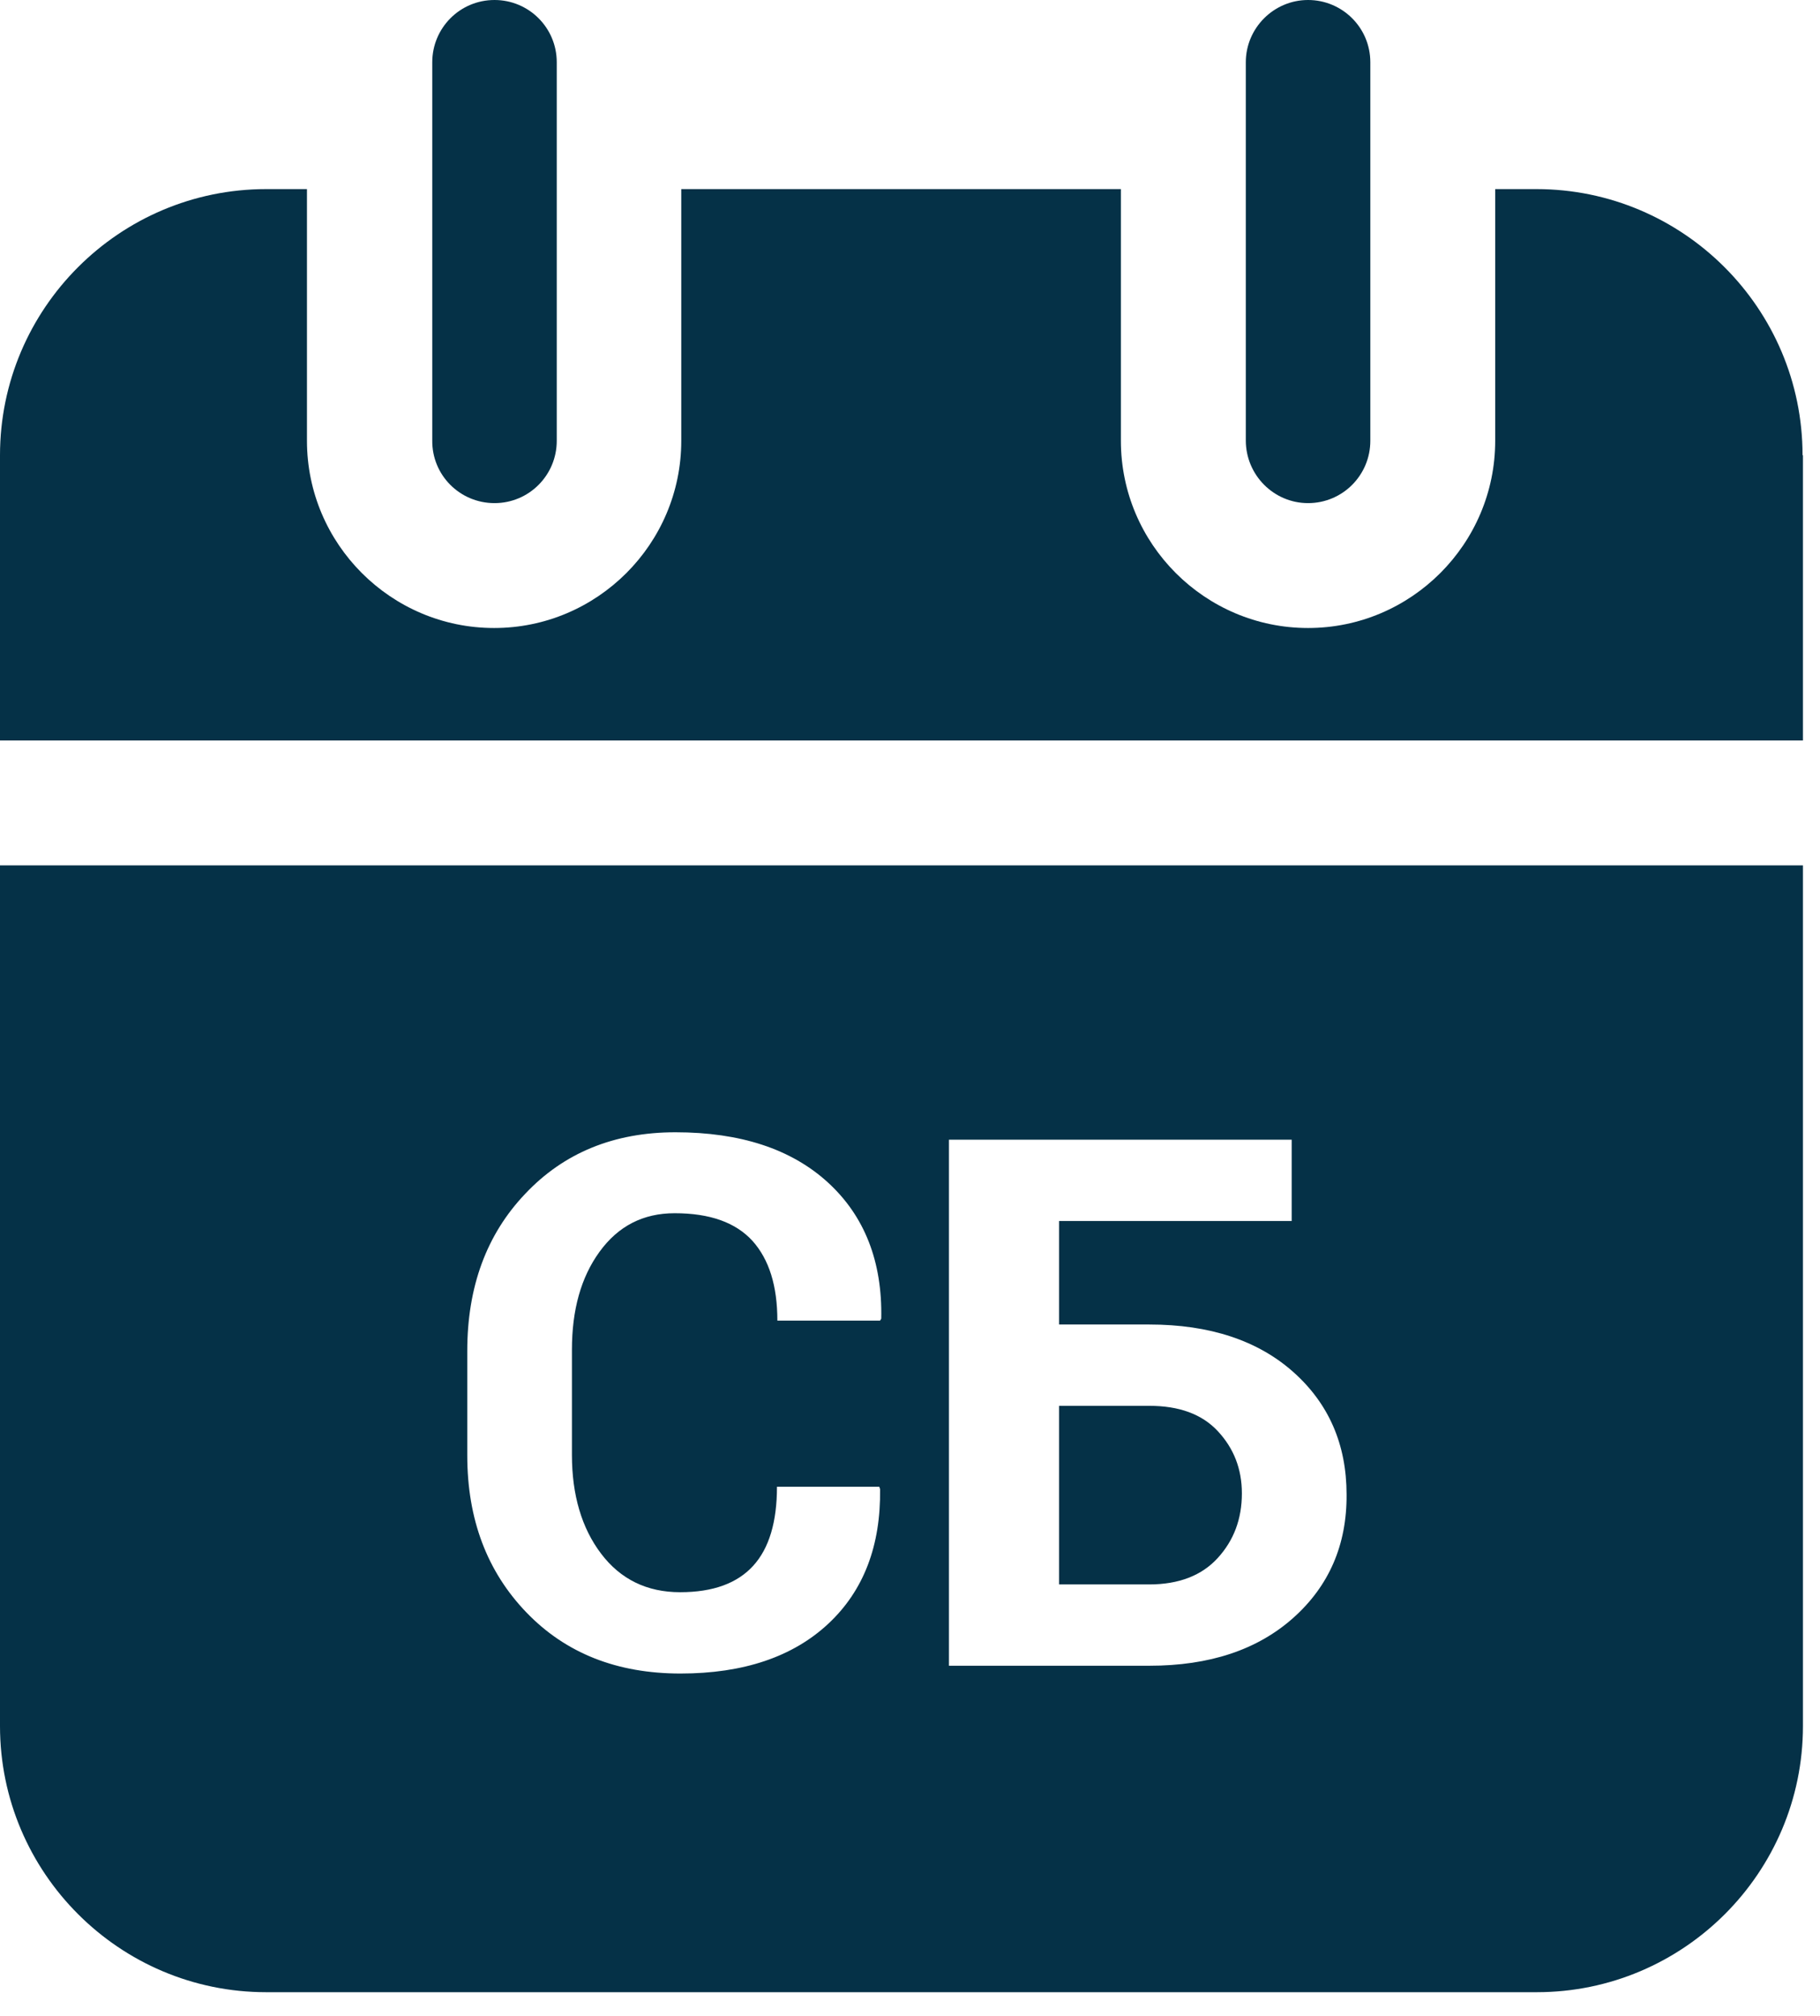
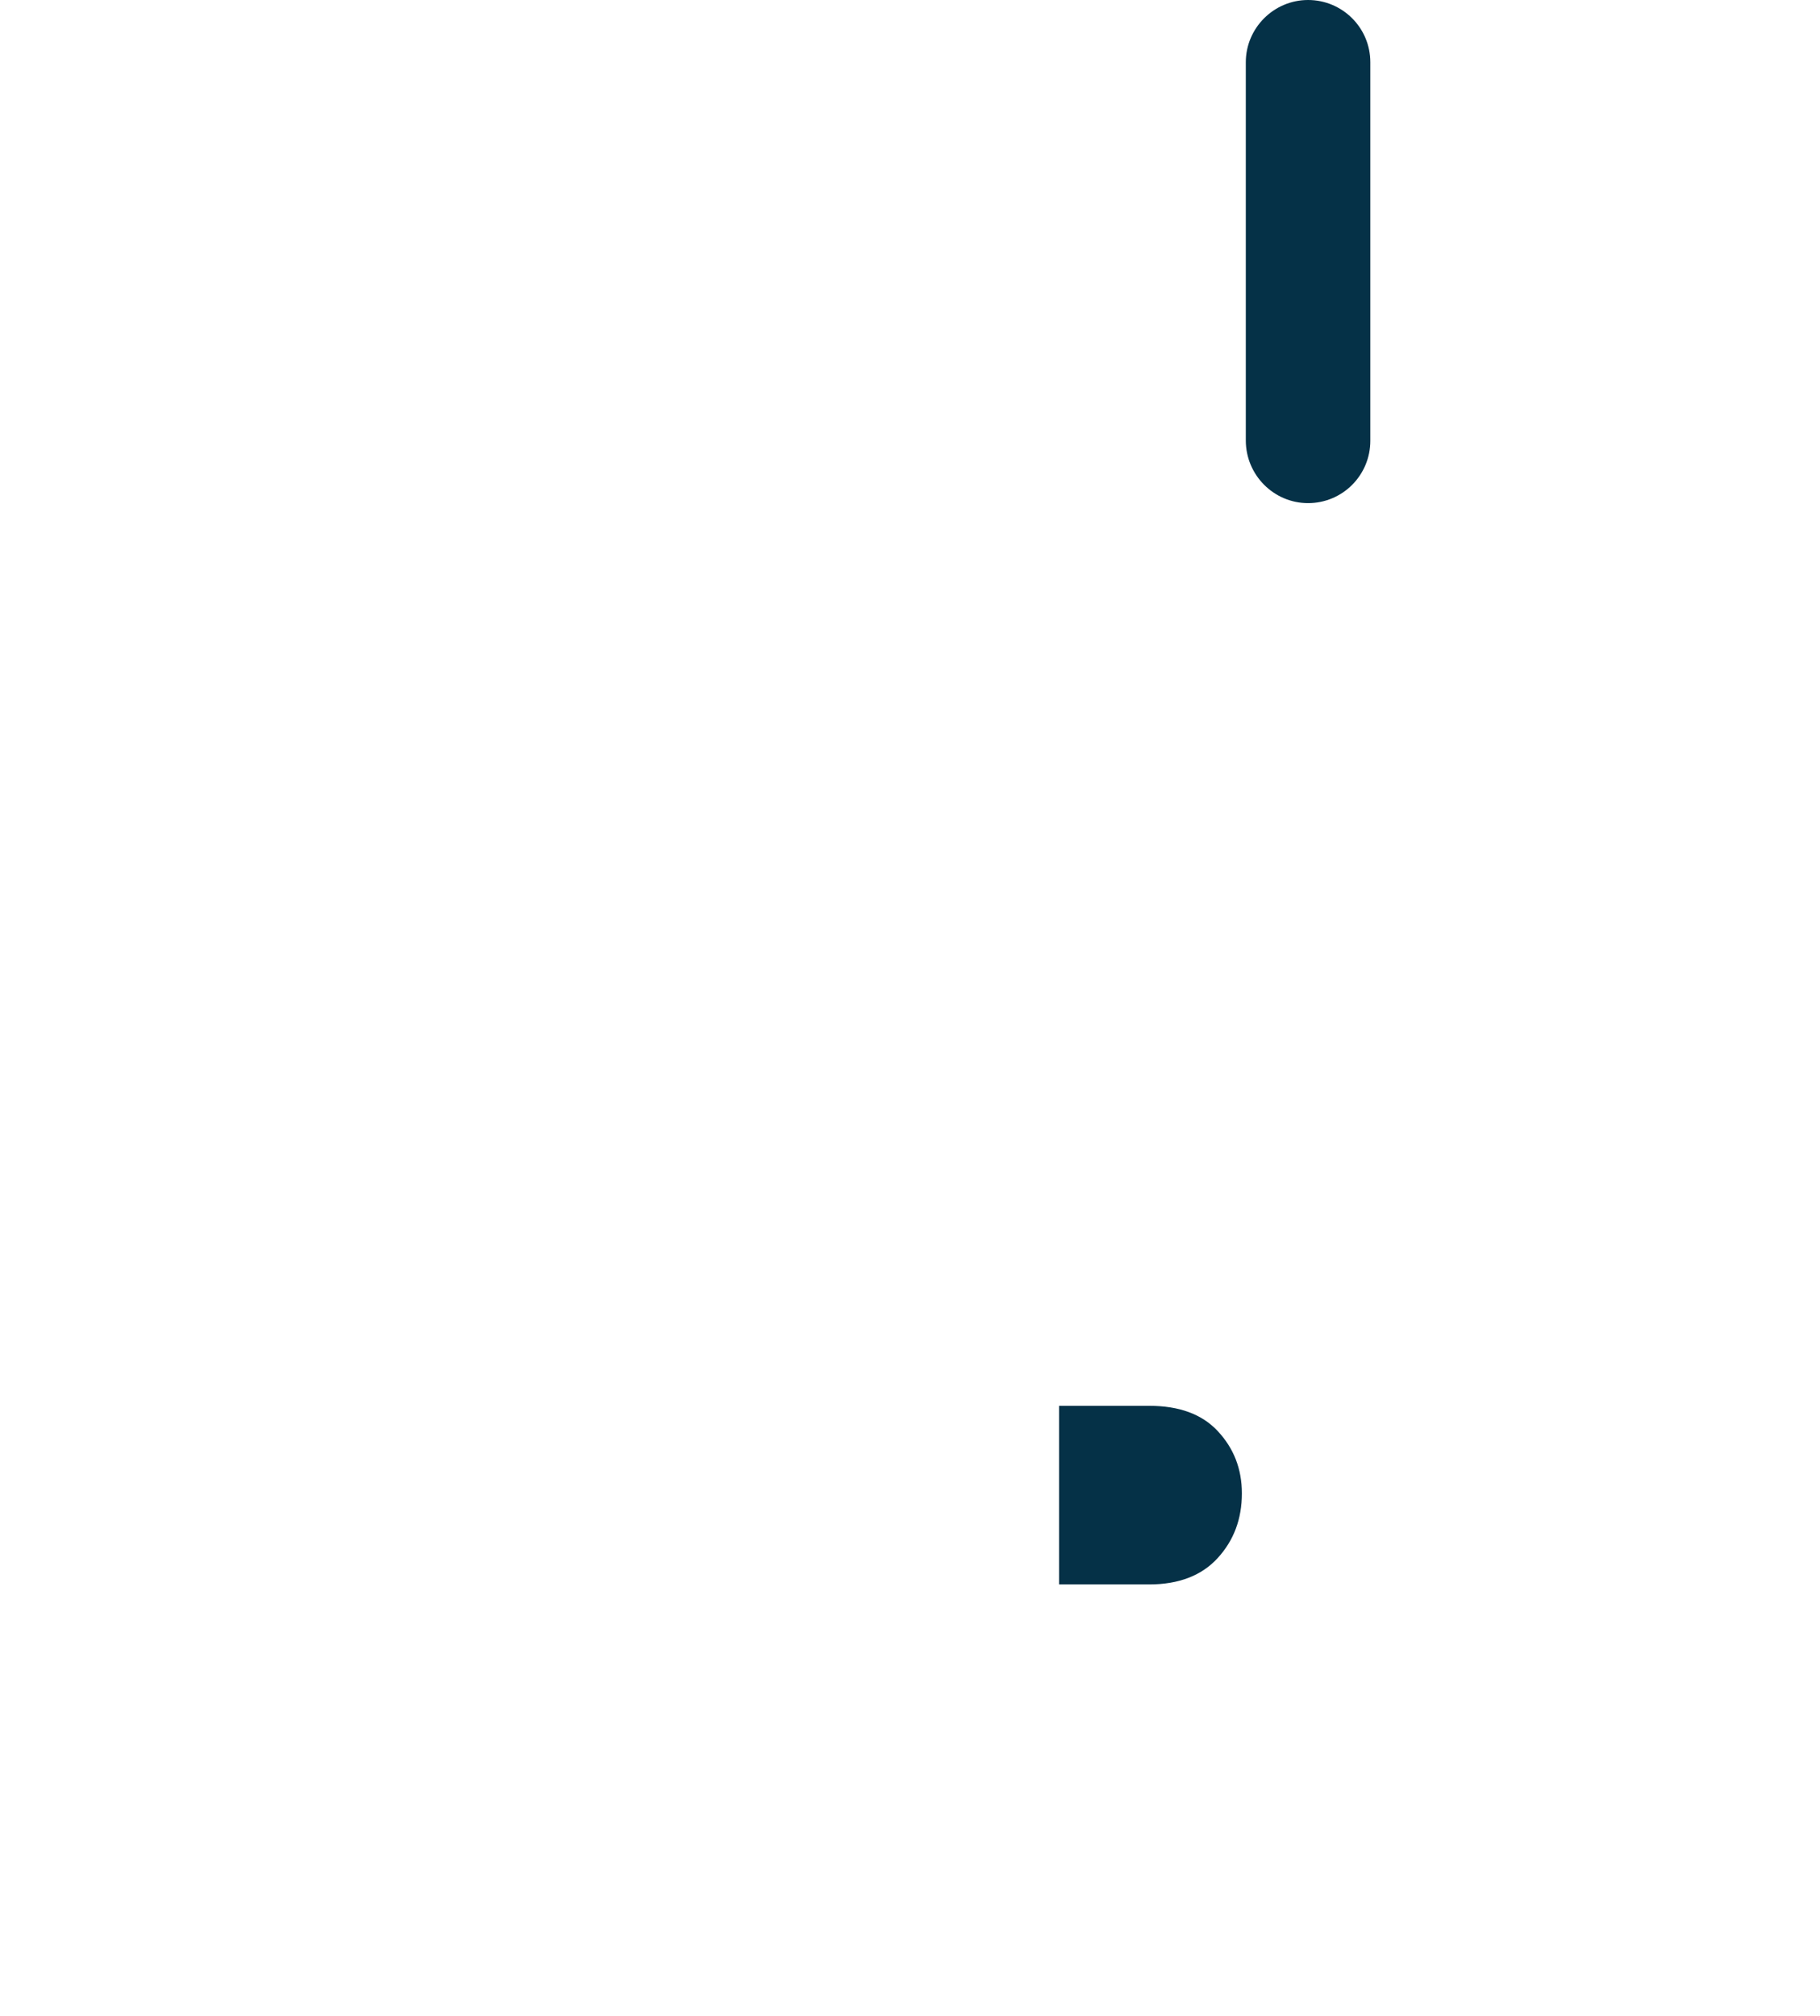
<svg xmlns="http://www.w3.org/2000/svg" width="65" height="72" viewBox="0 0 65 72" fill="none">
-   <path d="M17.661 17.967C18.898 17.967 19.884 16.966 19.884 15.743V2.223C19.884 0.987 18.884 0 17.661 0C16.424 0 15.438 1 15.438 2.223V15.729C15.424 16.966 16.424 17.967 17.661 17.967Z" fill="#053147" />
  <path d="M46.716 17.967C47.953 17.967 48.94 16.966 48.94 15.743V2.223C48.94 0.987 47.939 0 46.716 0C45.494 0 44.493 1 44.493 2.223V15.729C44.493 16.966 45.494 17.967 46.716 17.967Z" fill="#053147" />
-   <path d="M64.377 16.257C64.377 11.019 60.111 6.753 54.873 6.753H53.4V15.743C53.4 19.425 50.398 22.427 46.716 22.427C43.034 22.427 40.032 19.425 40.032 15.743V6.753H24.331V15.743C24.331 19.425 21.329 22.427 17.647 22.427C13.965 22.427 10.963 19.425 10.963 15.743V6.753H9.504C4.266 6.753 0 11.019 0 16.257V26.443H64.391V16.257H64.377Z" fill="#053147" />
-   <path d="M0 30.903V61.64C0 66.878 4.266 71.144 9.504 71.144H54.886C60.125 71.144 64.391 66.878 64.391 61.64V30.903H0ZM31.431 47.161H27.763C27.763 45.924 27.471 44.979 26.873 44.312C26.276 43.659 25.359 43.326 24.094 43.326C22.969 43.326 22.08 43.784 21.413 44.701C20.746 45.618 20.426 46.786 20.426 48.203V51.955C20.426 53.386 20.773 54.567 21.468 55.484C22.163 56.401 23.108 56.86 24.289 56.86C25.47 56.86 26.332 56.54 26.901 55.915C27.471 55.29 27.749 54.345 27.749 53.094H31.403L31.431 53.178C31.459 55.192 30.848 56.804 29.583 57.985C28.319 59.166 26.554 59.764 24.303 59.764C22.038 59.764 20.204 59.041 18.8 57.582C17.397 56.123 16.688 54.261 16.688 51.969V48.245C16.688 45.966 17.369 44.09 18.759 42.631C20.134 41.172 21.927 40.435 24.122 40.435C26.443 40.435 28.263 41.033 29.569 42.228C30.875 43.423 31.515 45.049 31.473 47.091L31.431 47.161ZM46.188 57.777C44.91 58.916 43.2 59.486 41.047 59.486H33.891V40.7H46.132V43.604H37.823V47.3H41.047C43.2 47.3 44.923 47.87 46.188 48.995C47.453 50.12 48.092 51.58 48.092 53.372C48.105 55.164 47.466 56.637 46.188 57.777Z" fill="#053147" />
  <path d="M41.047 50.204H37.823V56.582H41.047C42.102 56.582 42.922 56.263 43.492 55.637C44.062 55.012 44.353 54.248 44.353 53.331C44.353 52.455 44.062 51.719 43.492 51.107C42.922 50.496 42.102 50.204 41.047 50.204Z" fill="#053147" />
</svg>